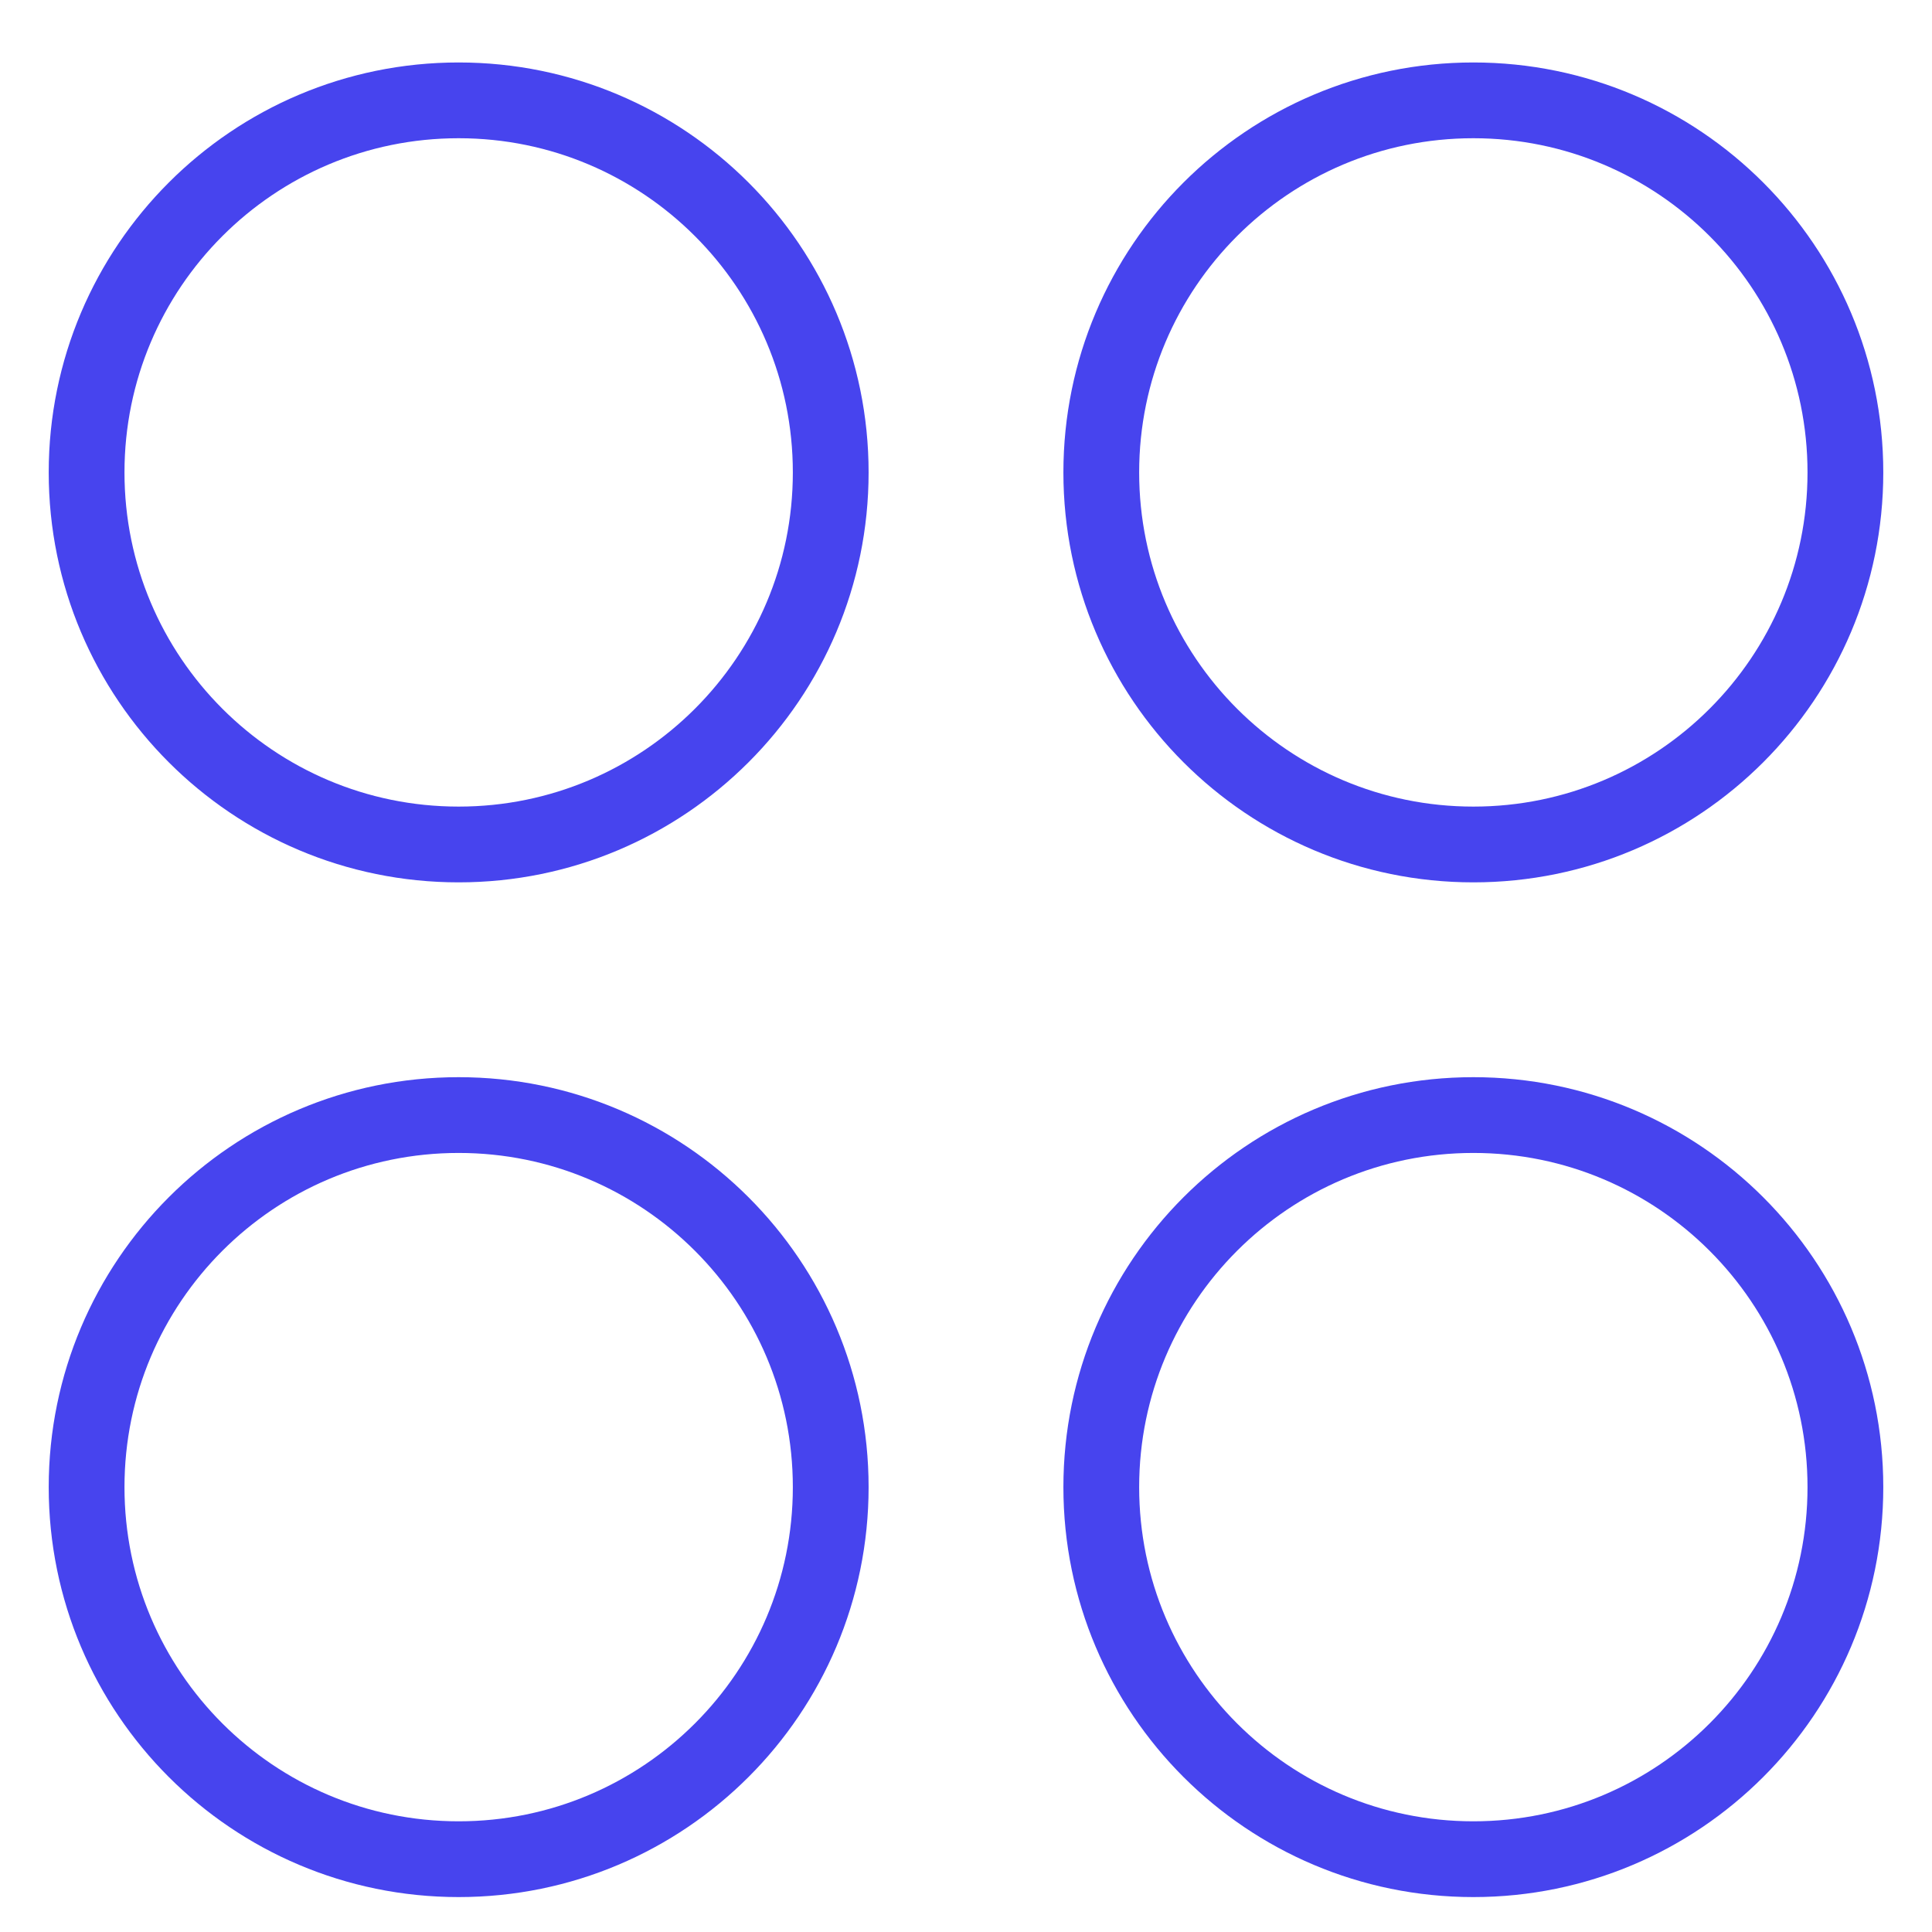
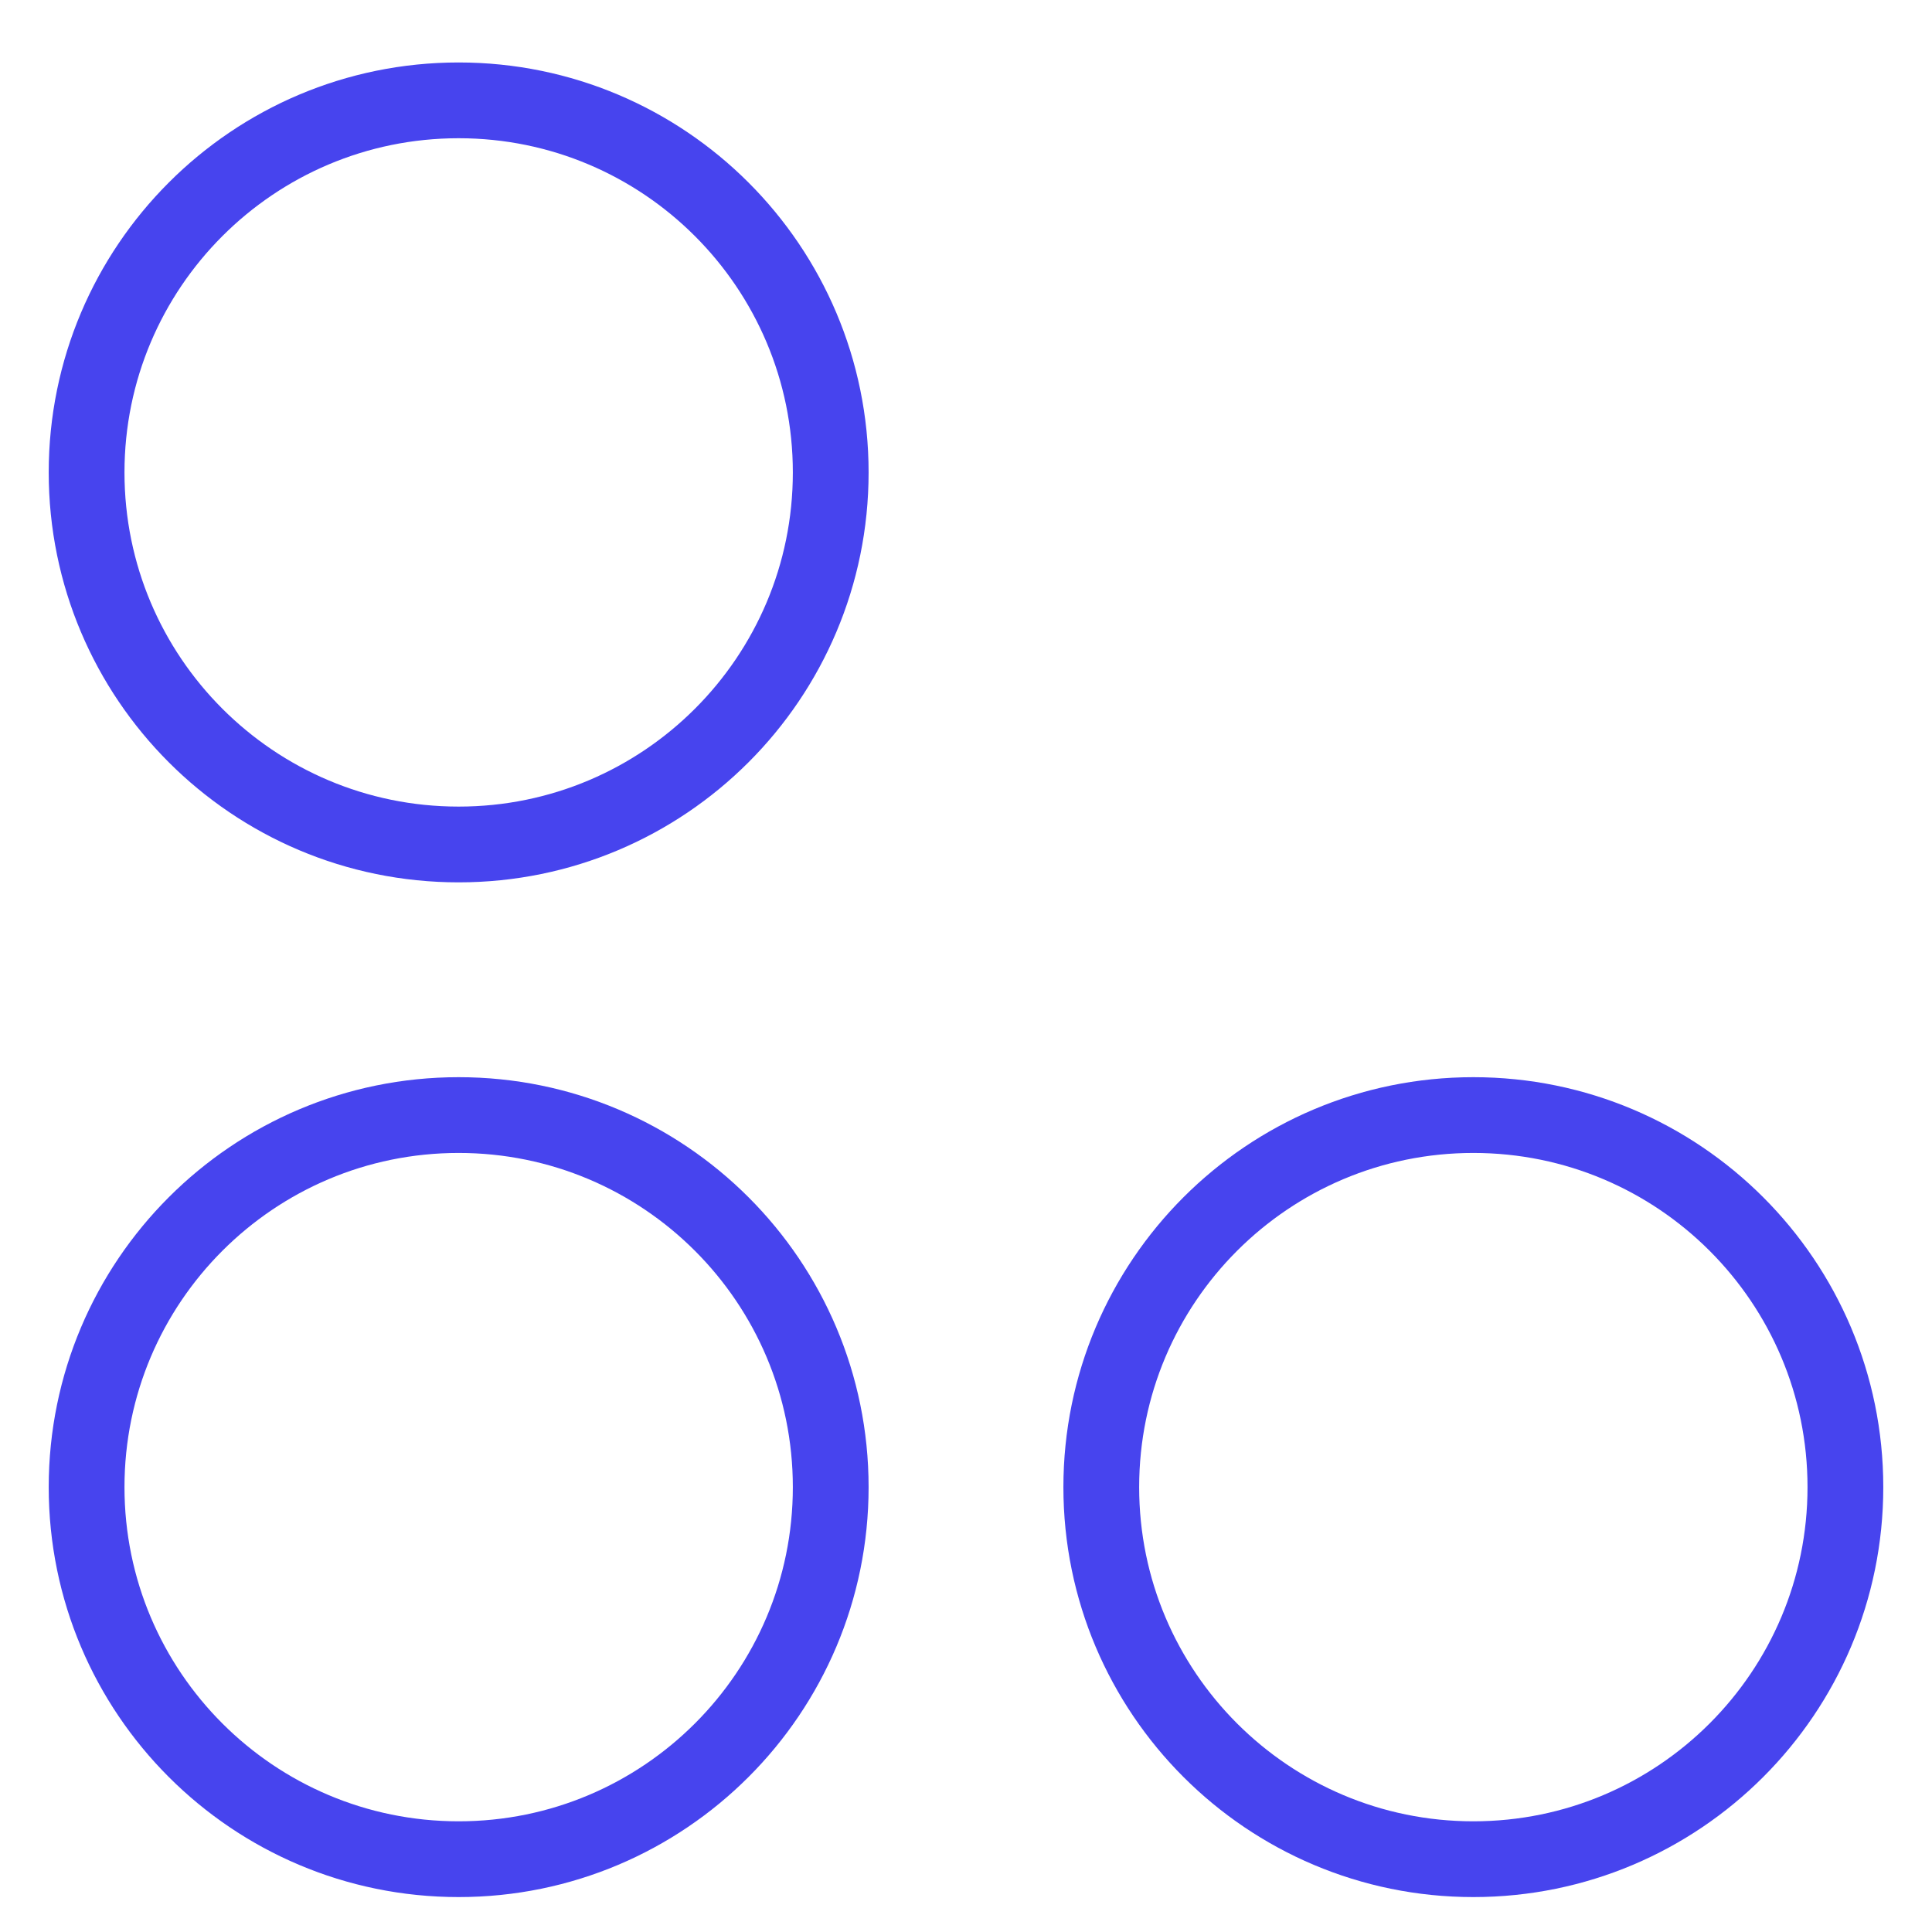
<svg xmlns="http://www.w3.org/2000/svg" width="51" height="51" viewBox="0 0 51 51" fill="none">
  <g clip-path="url(#clip0_170_9987)">
    <path d="M12.107 22.292C17.531 22.292 21.929 17.895 21.929 12.471C21.929 7.047 17.531 2.649 12.107 2.649C6.683 2.649 2.286 7.047 2.286 12.471C2.286 17.895 6.683 22.292 12.107 22.292Z" stroke="#4744ee" stroke-width="2" stroke-linecap="round" stroke-linejoin="round" />
-     <path d="M38.893 22.292C44.317 22.292 48.714 17.895 48.714 12.471C48.714 7.047 44.317 2.649 38.893 2.649C33.469 2.649 29.071 7.047 29.071 12.471C29.071 17.895 33.469 22.292 38.893 22.292Z" stroke="#4744ee" stroke-width="2" stroke-linecap="round" stroke-linejoin="round" />
-     <path d="M12.107 49.078C17.531 49.078 21.929 44.681 21.929 39.257C21.929 33.832 17.531 29.435 12.107 29.435C6.683 29.435 2.286 33.832 2.286 39.257C2.286 44.681 6.683 49.078 12.107 49.078Z" stroke="#4744ee" stroke-width="2" stroke-linecap="round" stroke-linejoin="round" />
+     <path d="M12.107 49.078C17.531 49.078 21.929 44.681 21.929 39.257C21.929 33.832 17.531 29.435 12.107 29.435C6.683 29.435 2.286 33.832 2.286 39.257C2.286 44.681 6.683 49.078 12.107 49.078" stroke="#4744ee" stroke-width="2" stroke-linecap="round" stroke-linejoin="round" />
    <path d="M38.893 49.078C44.317 49.078 48.714 44.681 48.714 39.257C48.714 33.832 44.317 29.435 38.893 29.435C33.469 29.435 29.071 33.832 29.071 39.257C29.071 44.681 33.469 49.078 38.893 49.078Z" stroke="#4744ee" stroke-width="2" stroke-linecap="round" stroke-linejoin="round" />
  </g>
  <defs>
    <clipPath id="clip0_170_9987">
      <rect width="50" height="50" fill="white" transform="translate(0.5 0.864)" />
    </clipPath>
  </defs>
</svg>